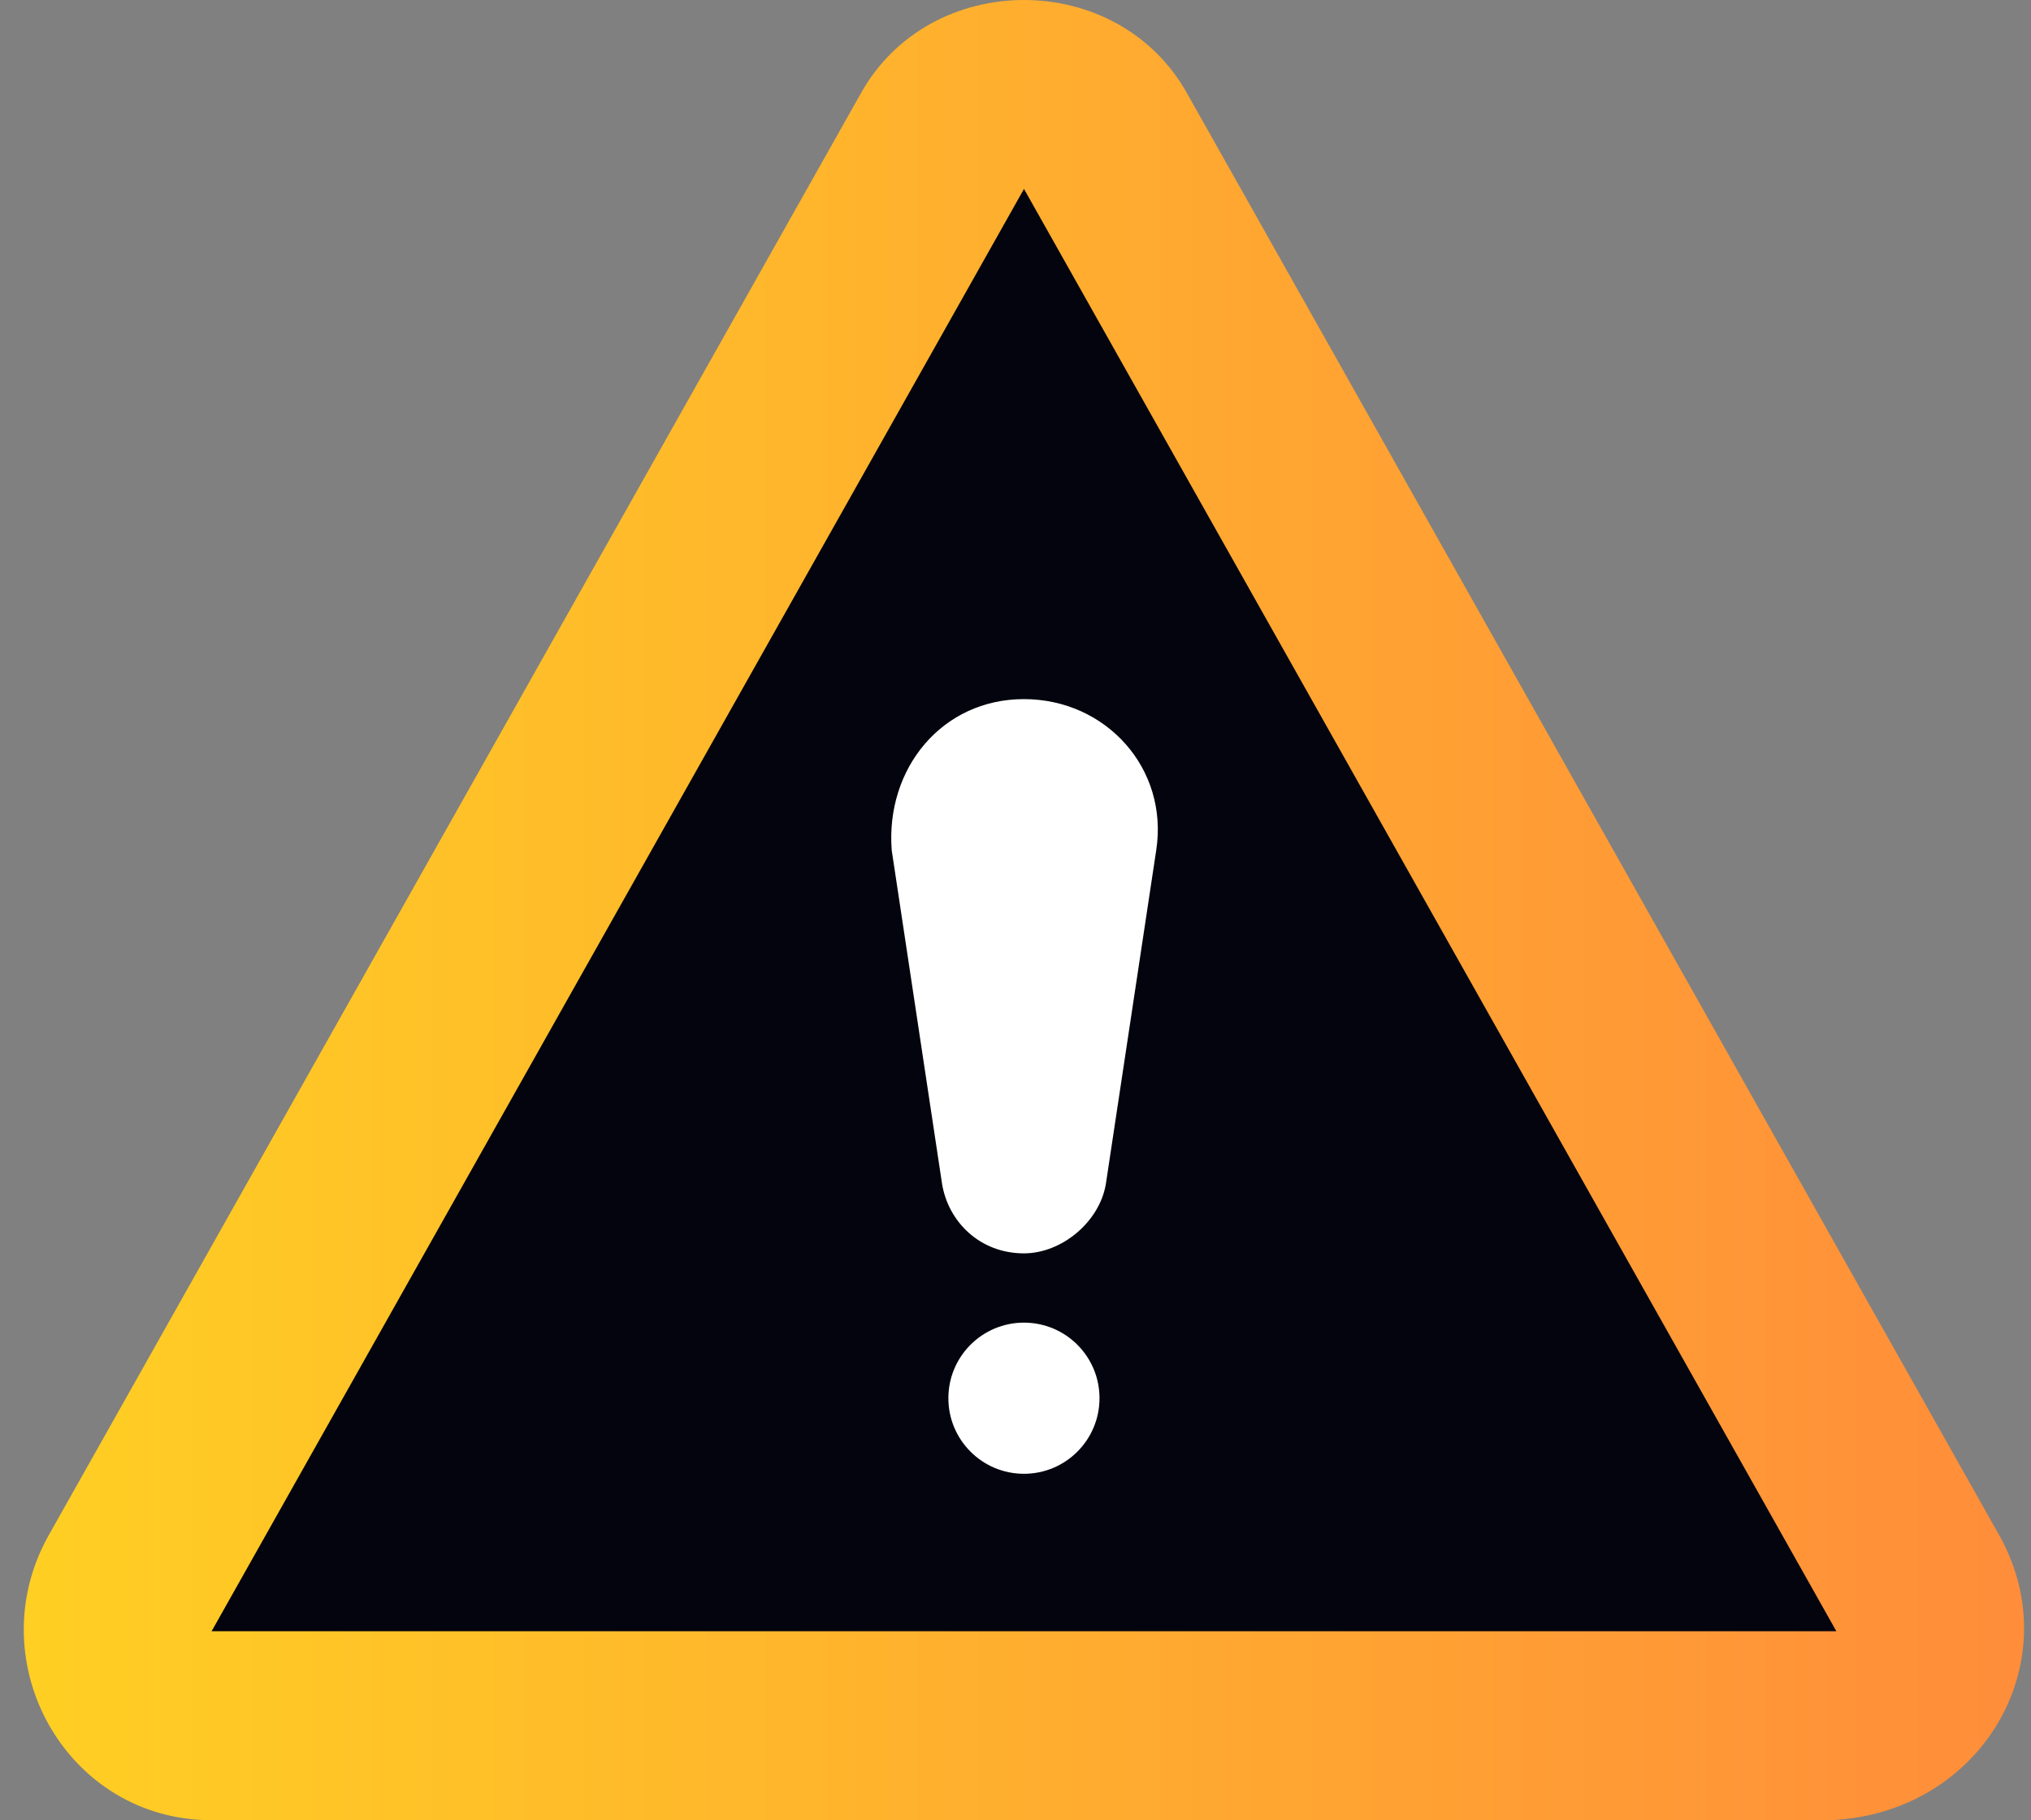
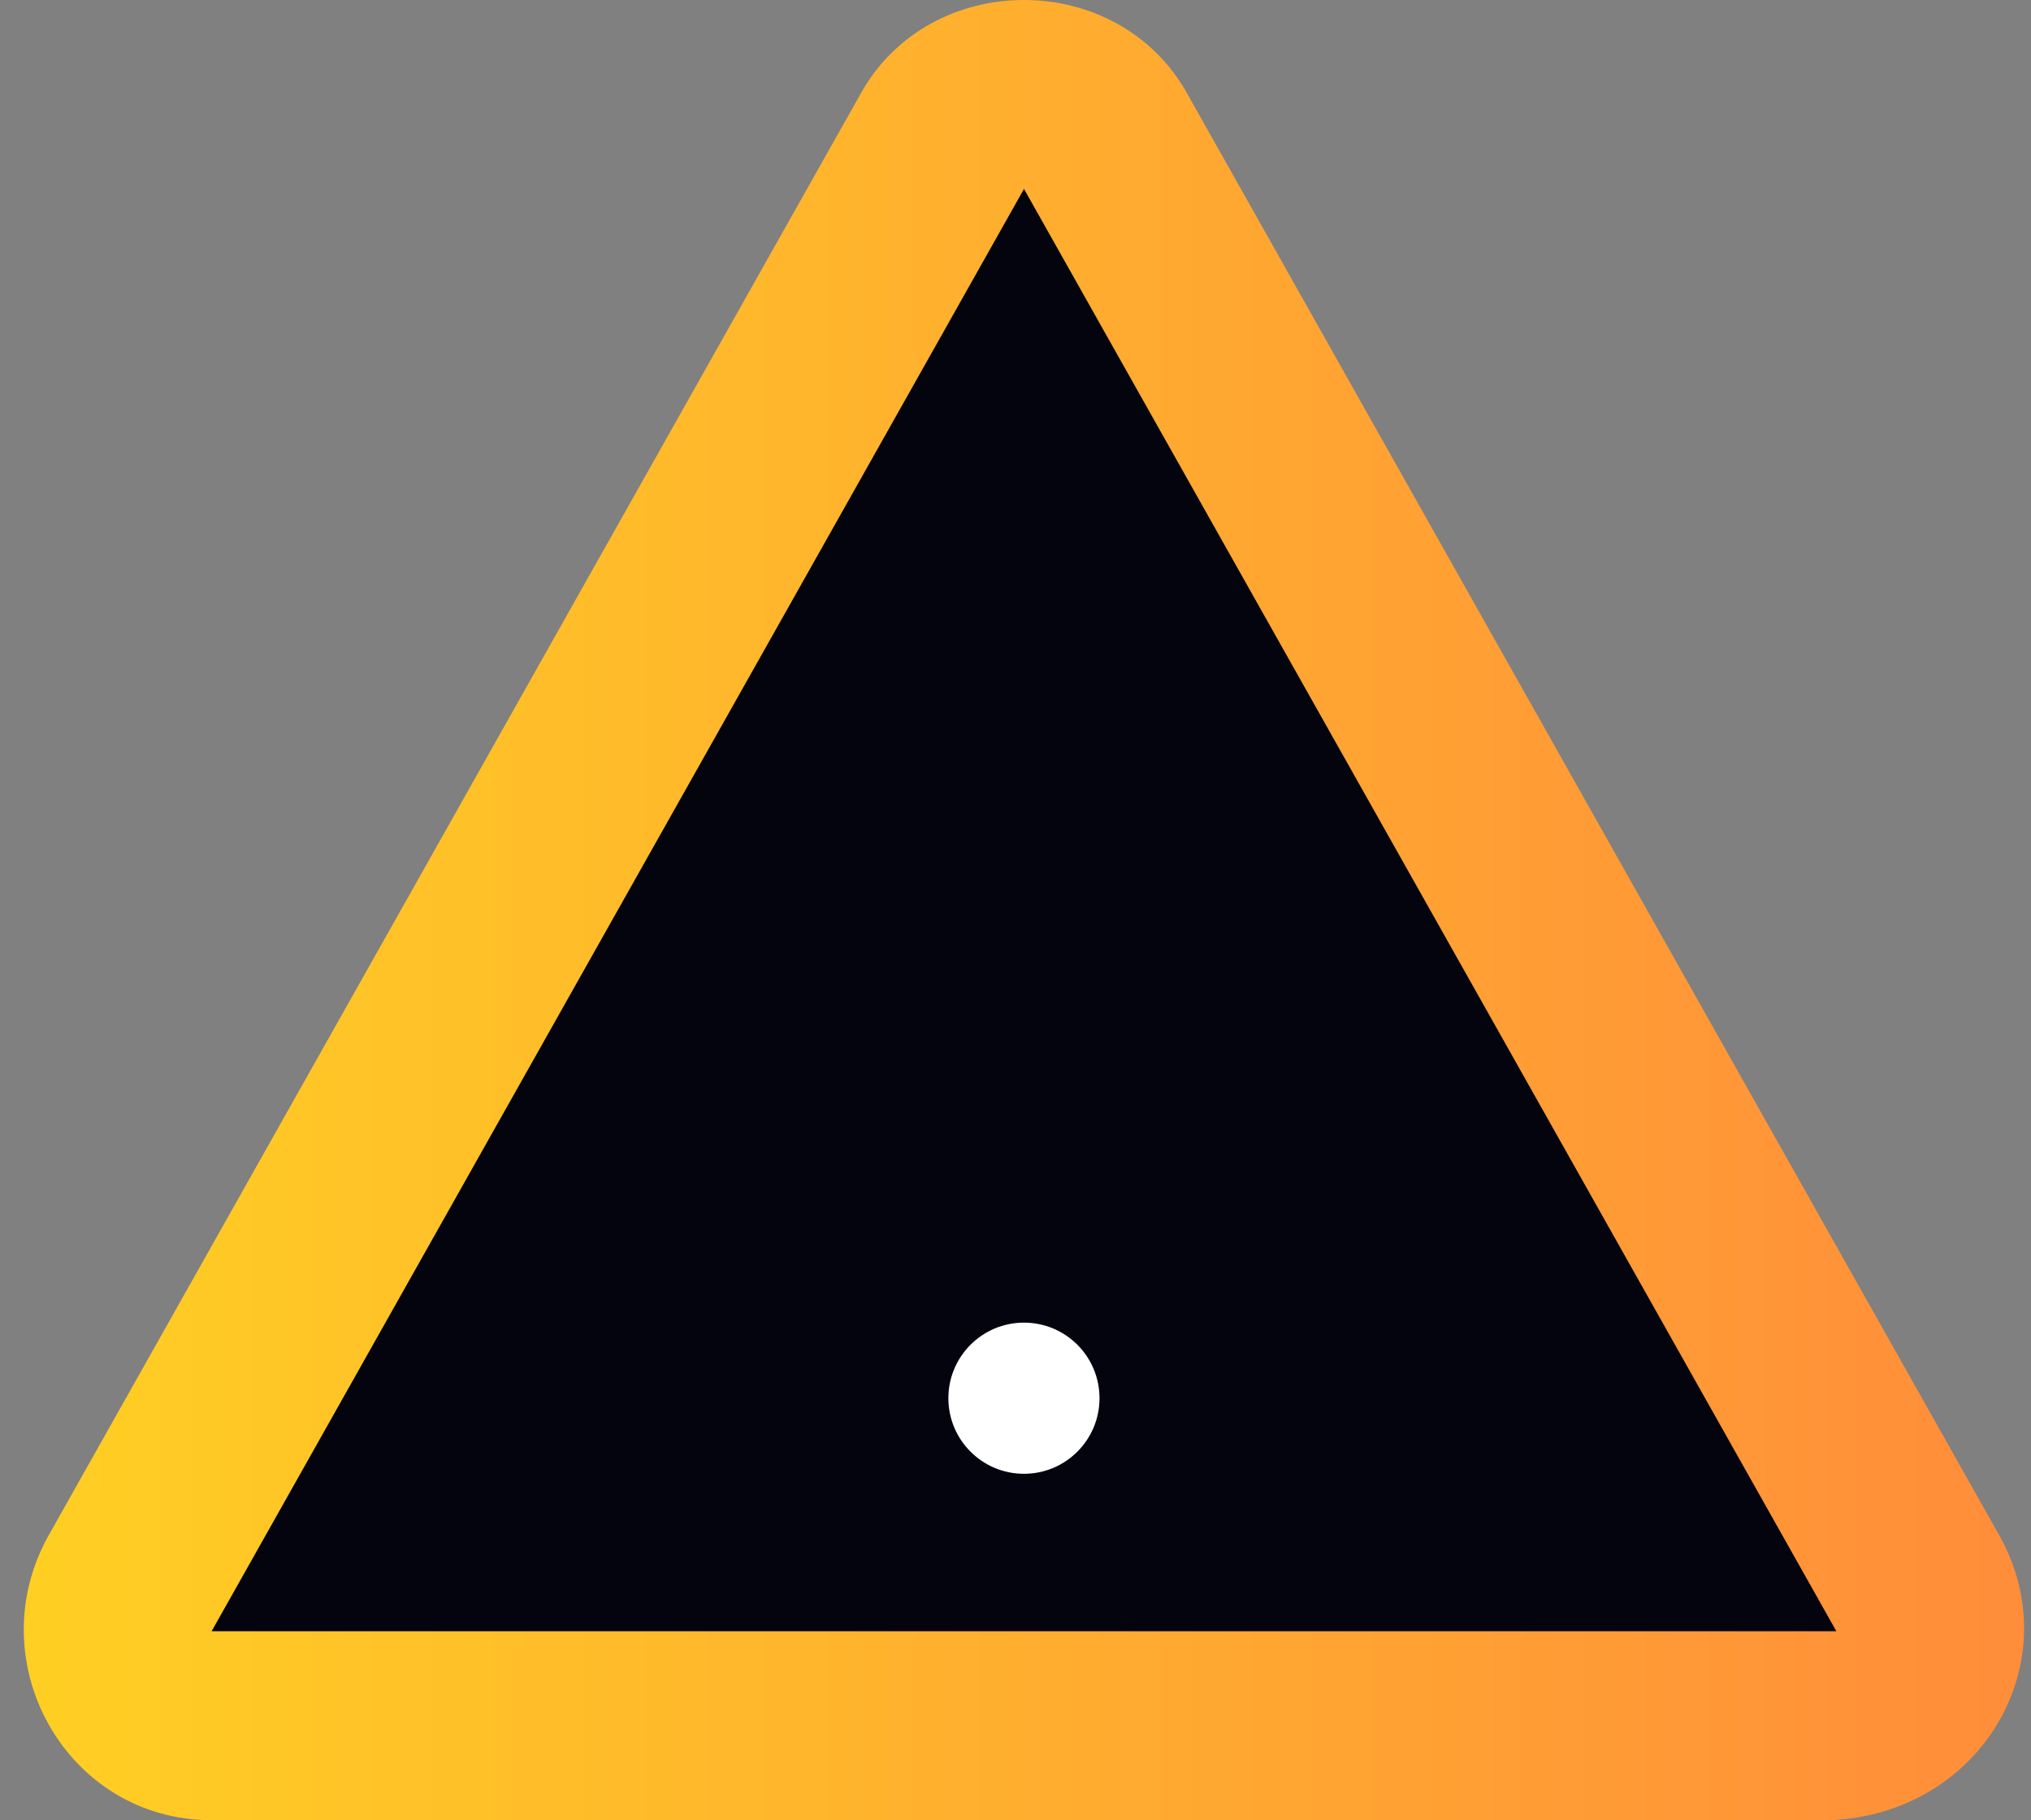
<svg xmlns="http://www.w3.org/2000/svg" width="77" height="69" viewBox="0 0 77 69" fill="none">
  <rect x="0" y="0" width="77" height="69" fill="#808080" stroke="none" />
  <path d="M75.828 58.256L45.028 3.581C42.402 -1.194 35.239 -1.194 32.613 3.581L1.814 58.256C-0.813 63.031 2.53 69 8.021 69H69.381C75.111 68.761 78.454 63.031 75.828 58.256Z" fill="url(#paint0_linear_510_107)" />
  <path d="M38.822 7.162L69.621 61.837H8.022L38.822 7.162Z" fill="#03040D" />
-   <path d="M33.807 32.231L35.717 44.886C35.956 46.318 37.15 47.512 38.821 47.512C40.254 47.512 41.686 46.318 41.925 44.886L43.835 32.231C44.313 29.128 41.925 26.502 38.821 26.502C35.717 26.501 33.569 29.128 33.807 32.231Z" fill="white" />
  <path d="M38.82 55.868C40.403 55.868 41.685 54.585 41.685 53.003C41.685 51.42 40.403 50.138 38.82 50.138C37.238 50.138 35.955 51.42 35.955 53.003C35.955 54.585 37.238 55.868 38.82 55.868Z" fill="white" />
  <defs>
    <linearGradient id="paint0_linear_510_107" x1="0.901" y1="34.5" x2="76.737" y2="34.5" gradientUnits="userSpaceOnUse">
      <stop stop-color="#FFCF23" />
      <stop offset="1" stop-color="#FF8D3A" />
    </linearGradient>
  </defs>
</svg>